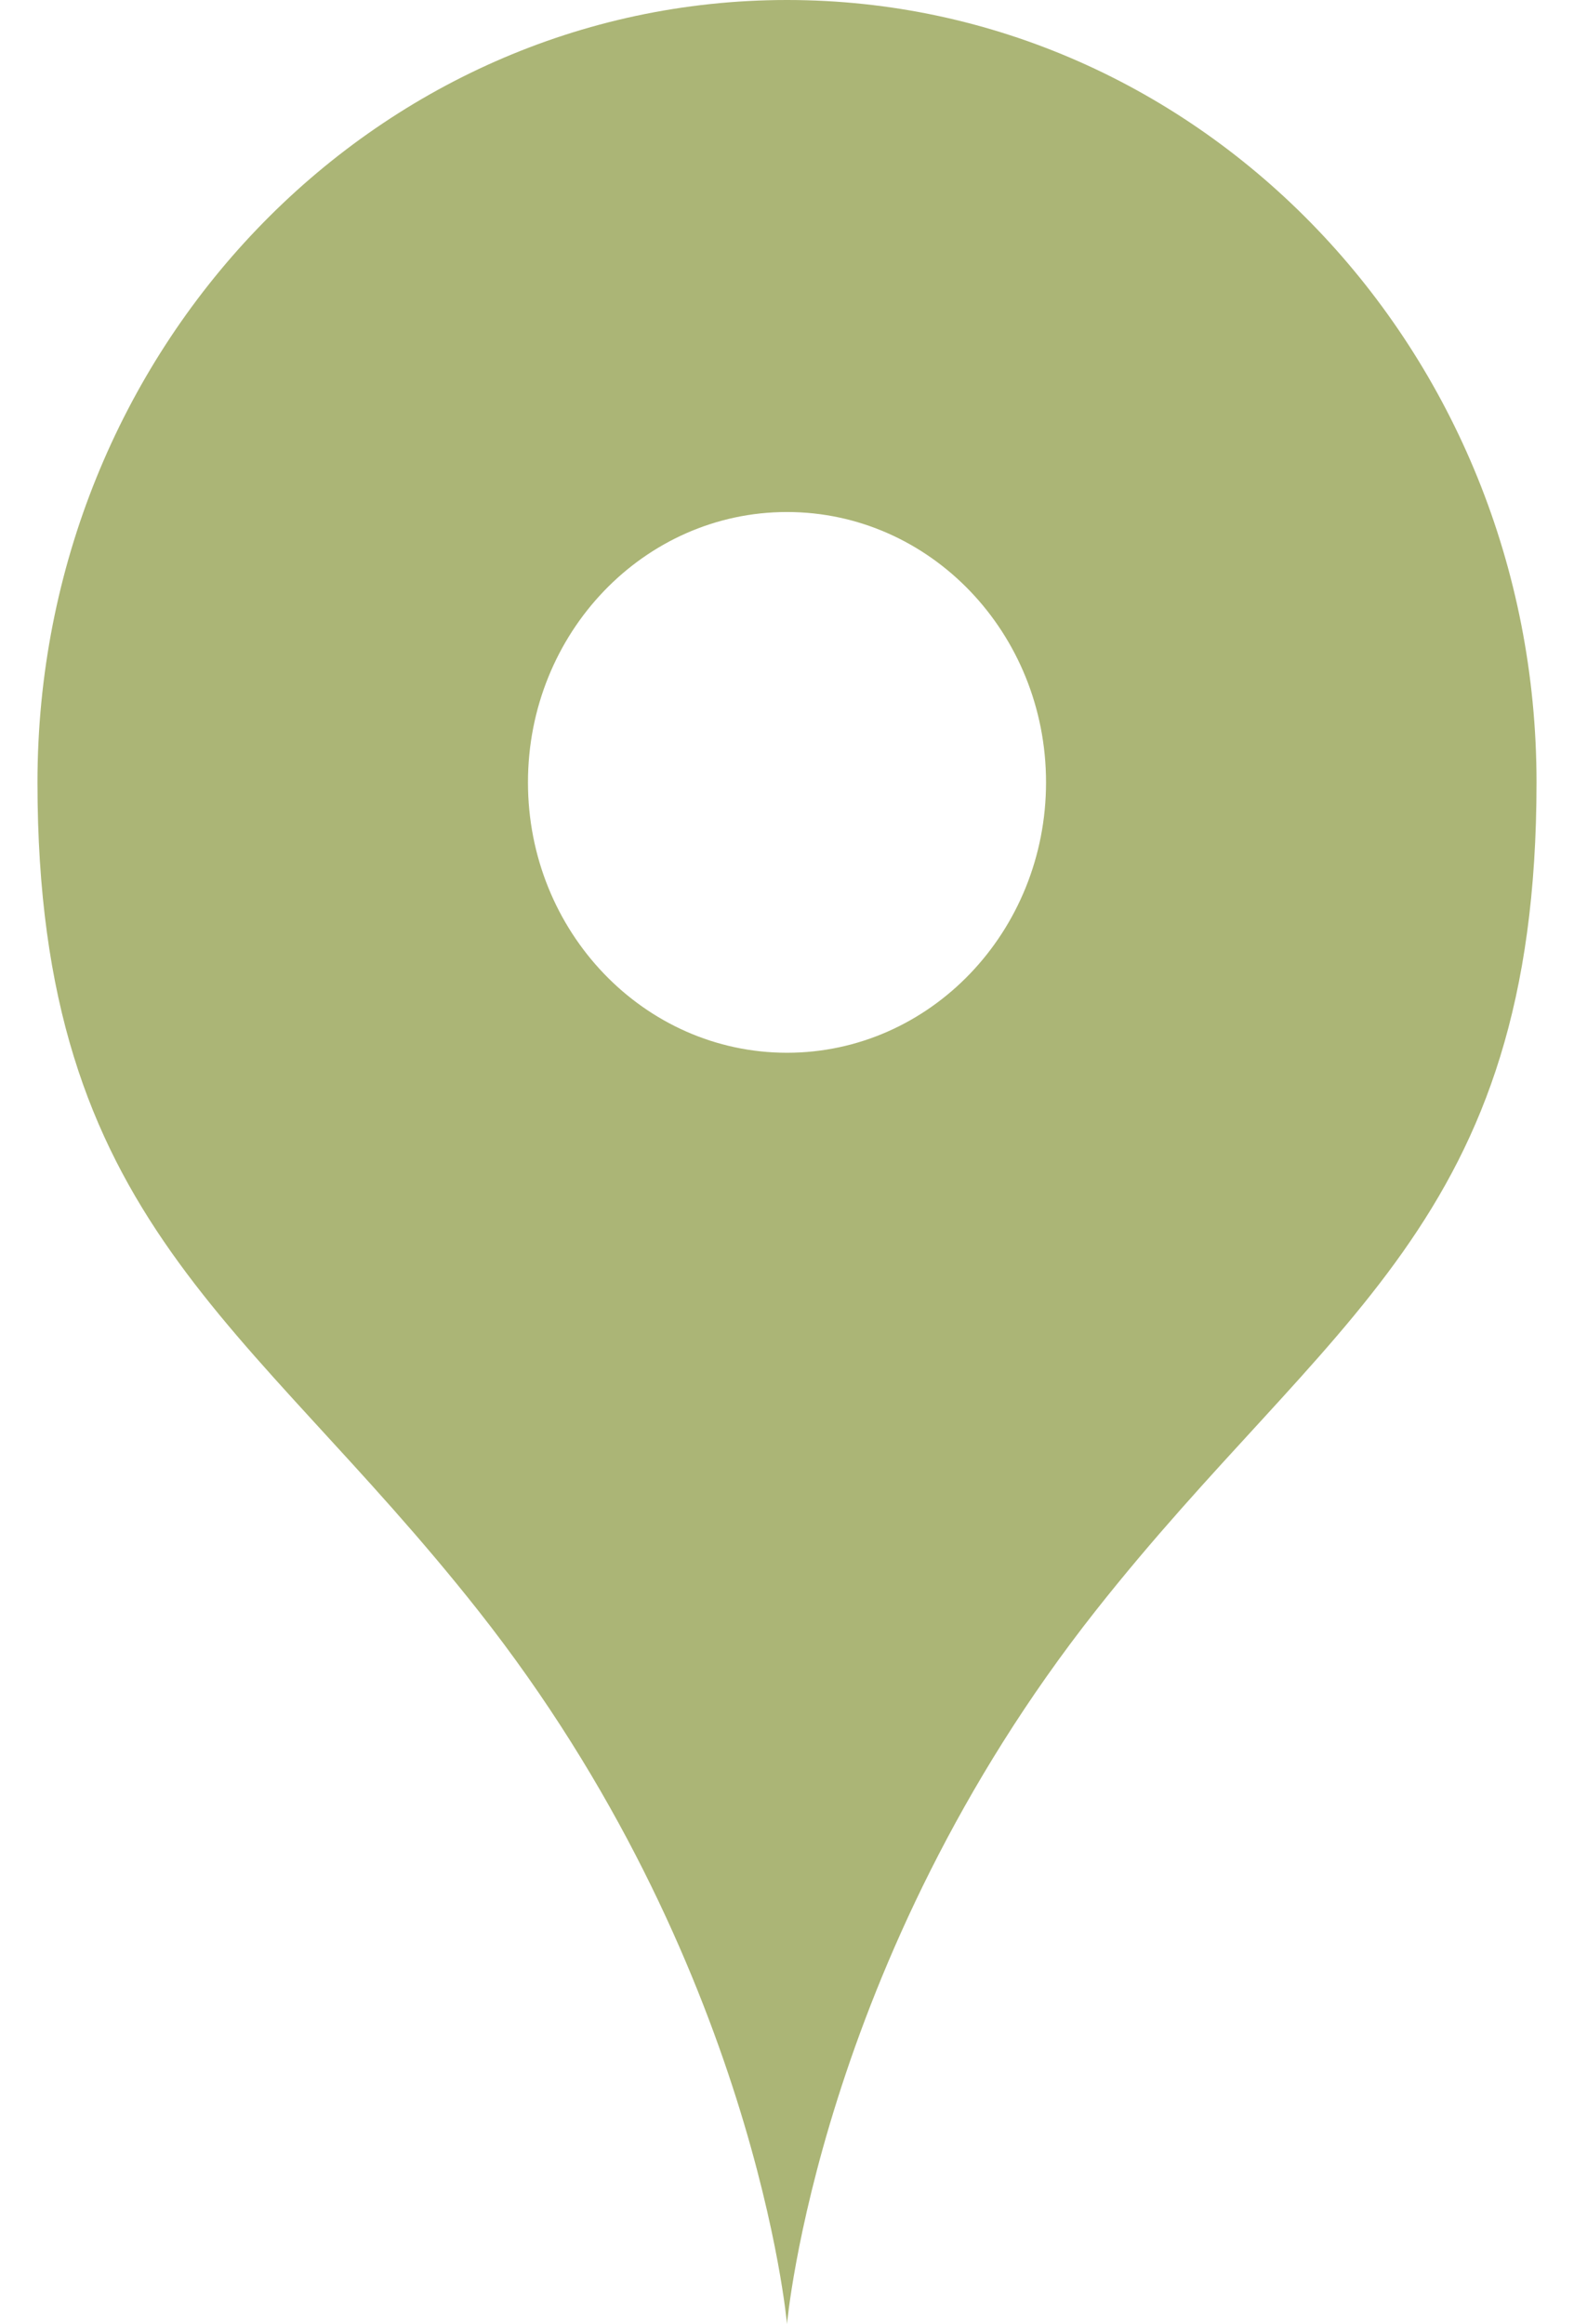
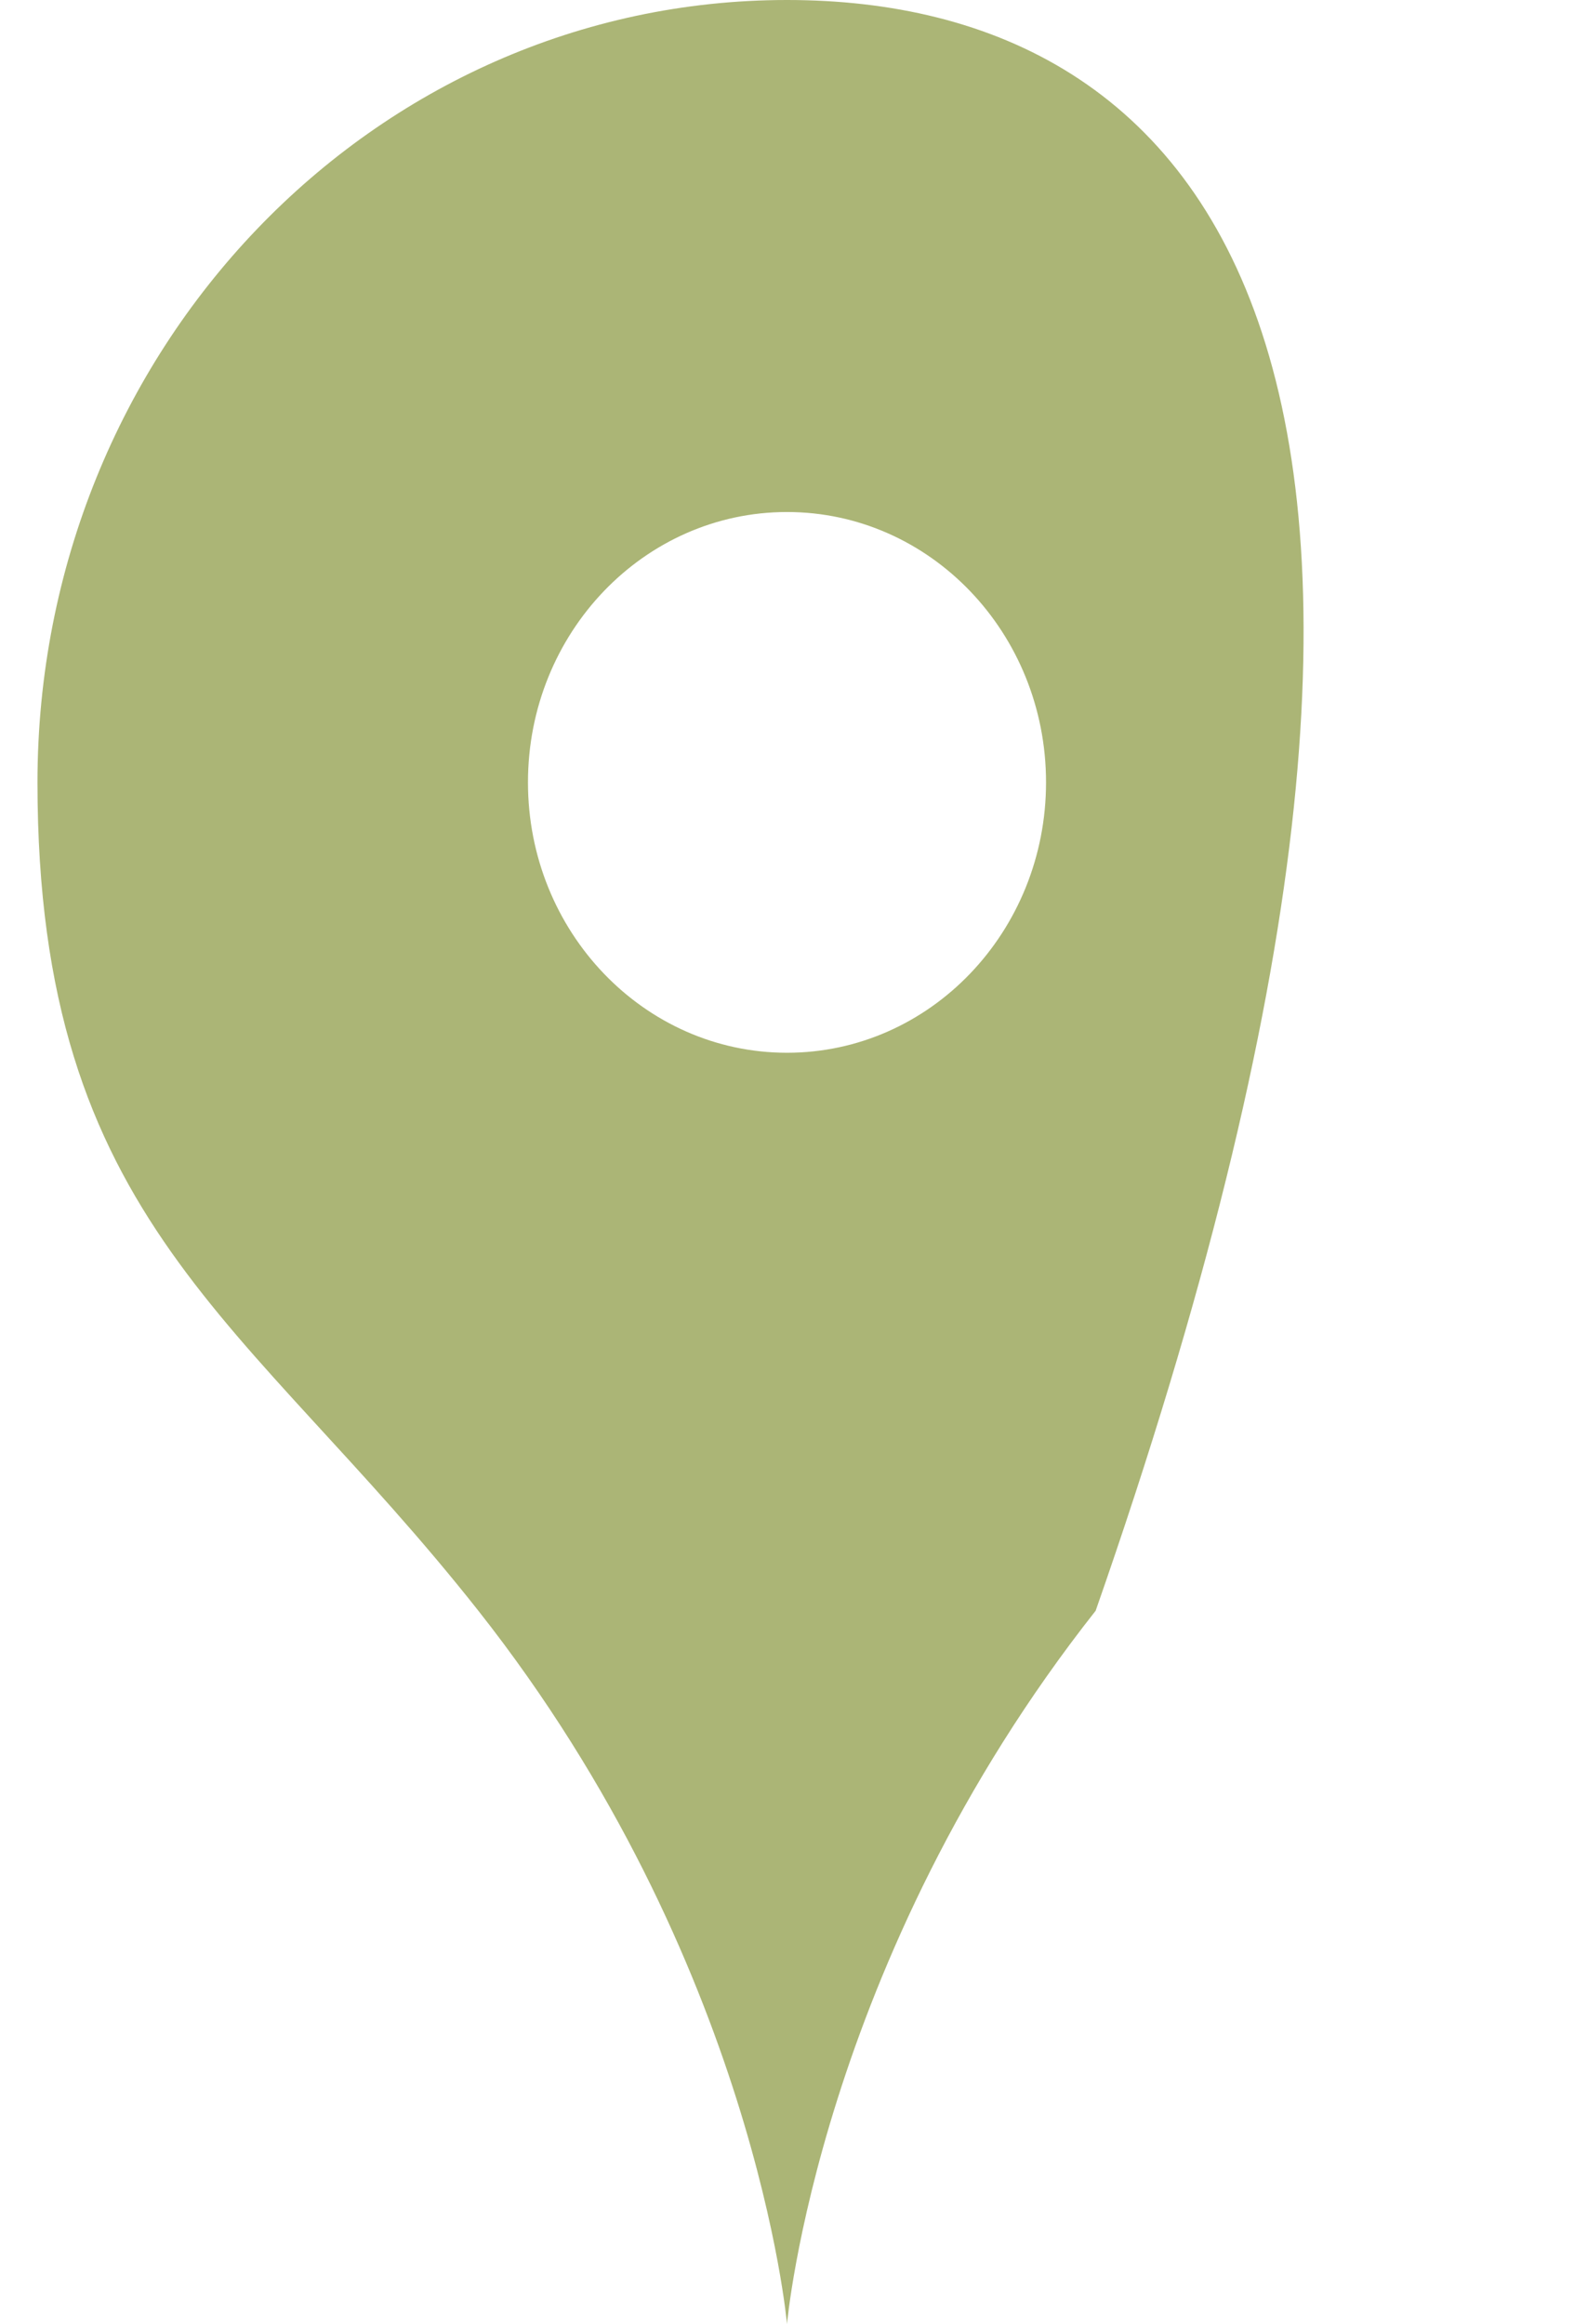
<svg xmlns="http://www.w3.org/2000/svg" width="21" height="31" viewBox="0 0 21 31" fill="none">
  <g id="Group">
-     <path id="Vector" d="M10.5 0C4.976 0 0.5 4.671 0.5 10.435C0.5 16.317 3.294 17.57 6.382 21.483C10.076 26.164 10.5 30.997 10.5 30.997C10.5 30.997 10.924 26.164 14.618 21.483C17.706 17.57 20.5 16.317 20.5 10.435C20.5 4.671 16.024 0 10.5 0ZM10.5 14.041C8.591 14.041 7.044 12.426 7.044 10.435C7.044 8.443 8.591 6.829 10.5 6.829C12.409 6.829 13.956 8.443 13.956 10.435C13.956 12.426 12.409 14.041 10.5 14.041Z" fill="#ABB576" />
+     <path id="Vector" d="M10.5 0C4.976 0 0.5 4.671 0.5 10.435C0.5 16.317 3.294 17.57 6.382 21.483C10.076 26.164 10.5 30.997 10.5 30.997C10.5 30.997 10.924 26.164 14.618 21.483C20.5 4.671 16.024 0 10.5 0ZM10.5 14.041C8.591 14.041 7.044 12.426 7.044 10.435C7.044 8.443 8.591 6.829 10.5 6.829C12.409 6.829 13.956 8.443 13.956 10.435C13.956 12.426 12.409 14.041 10.5 14.041Z" fill="#ABB576" />
  </g>
</svg>